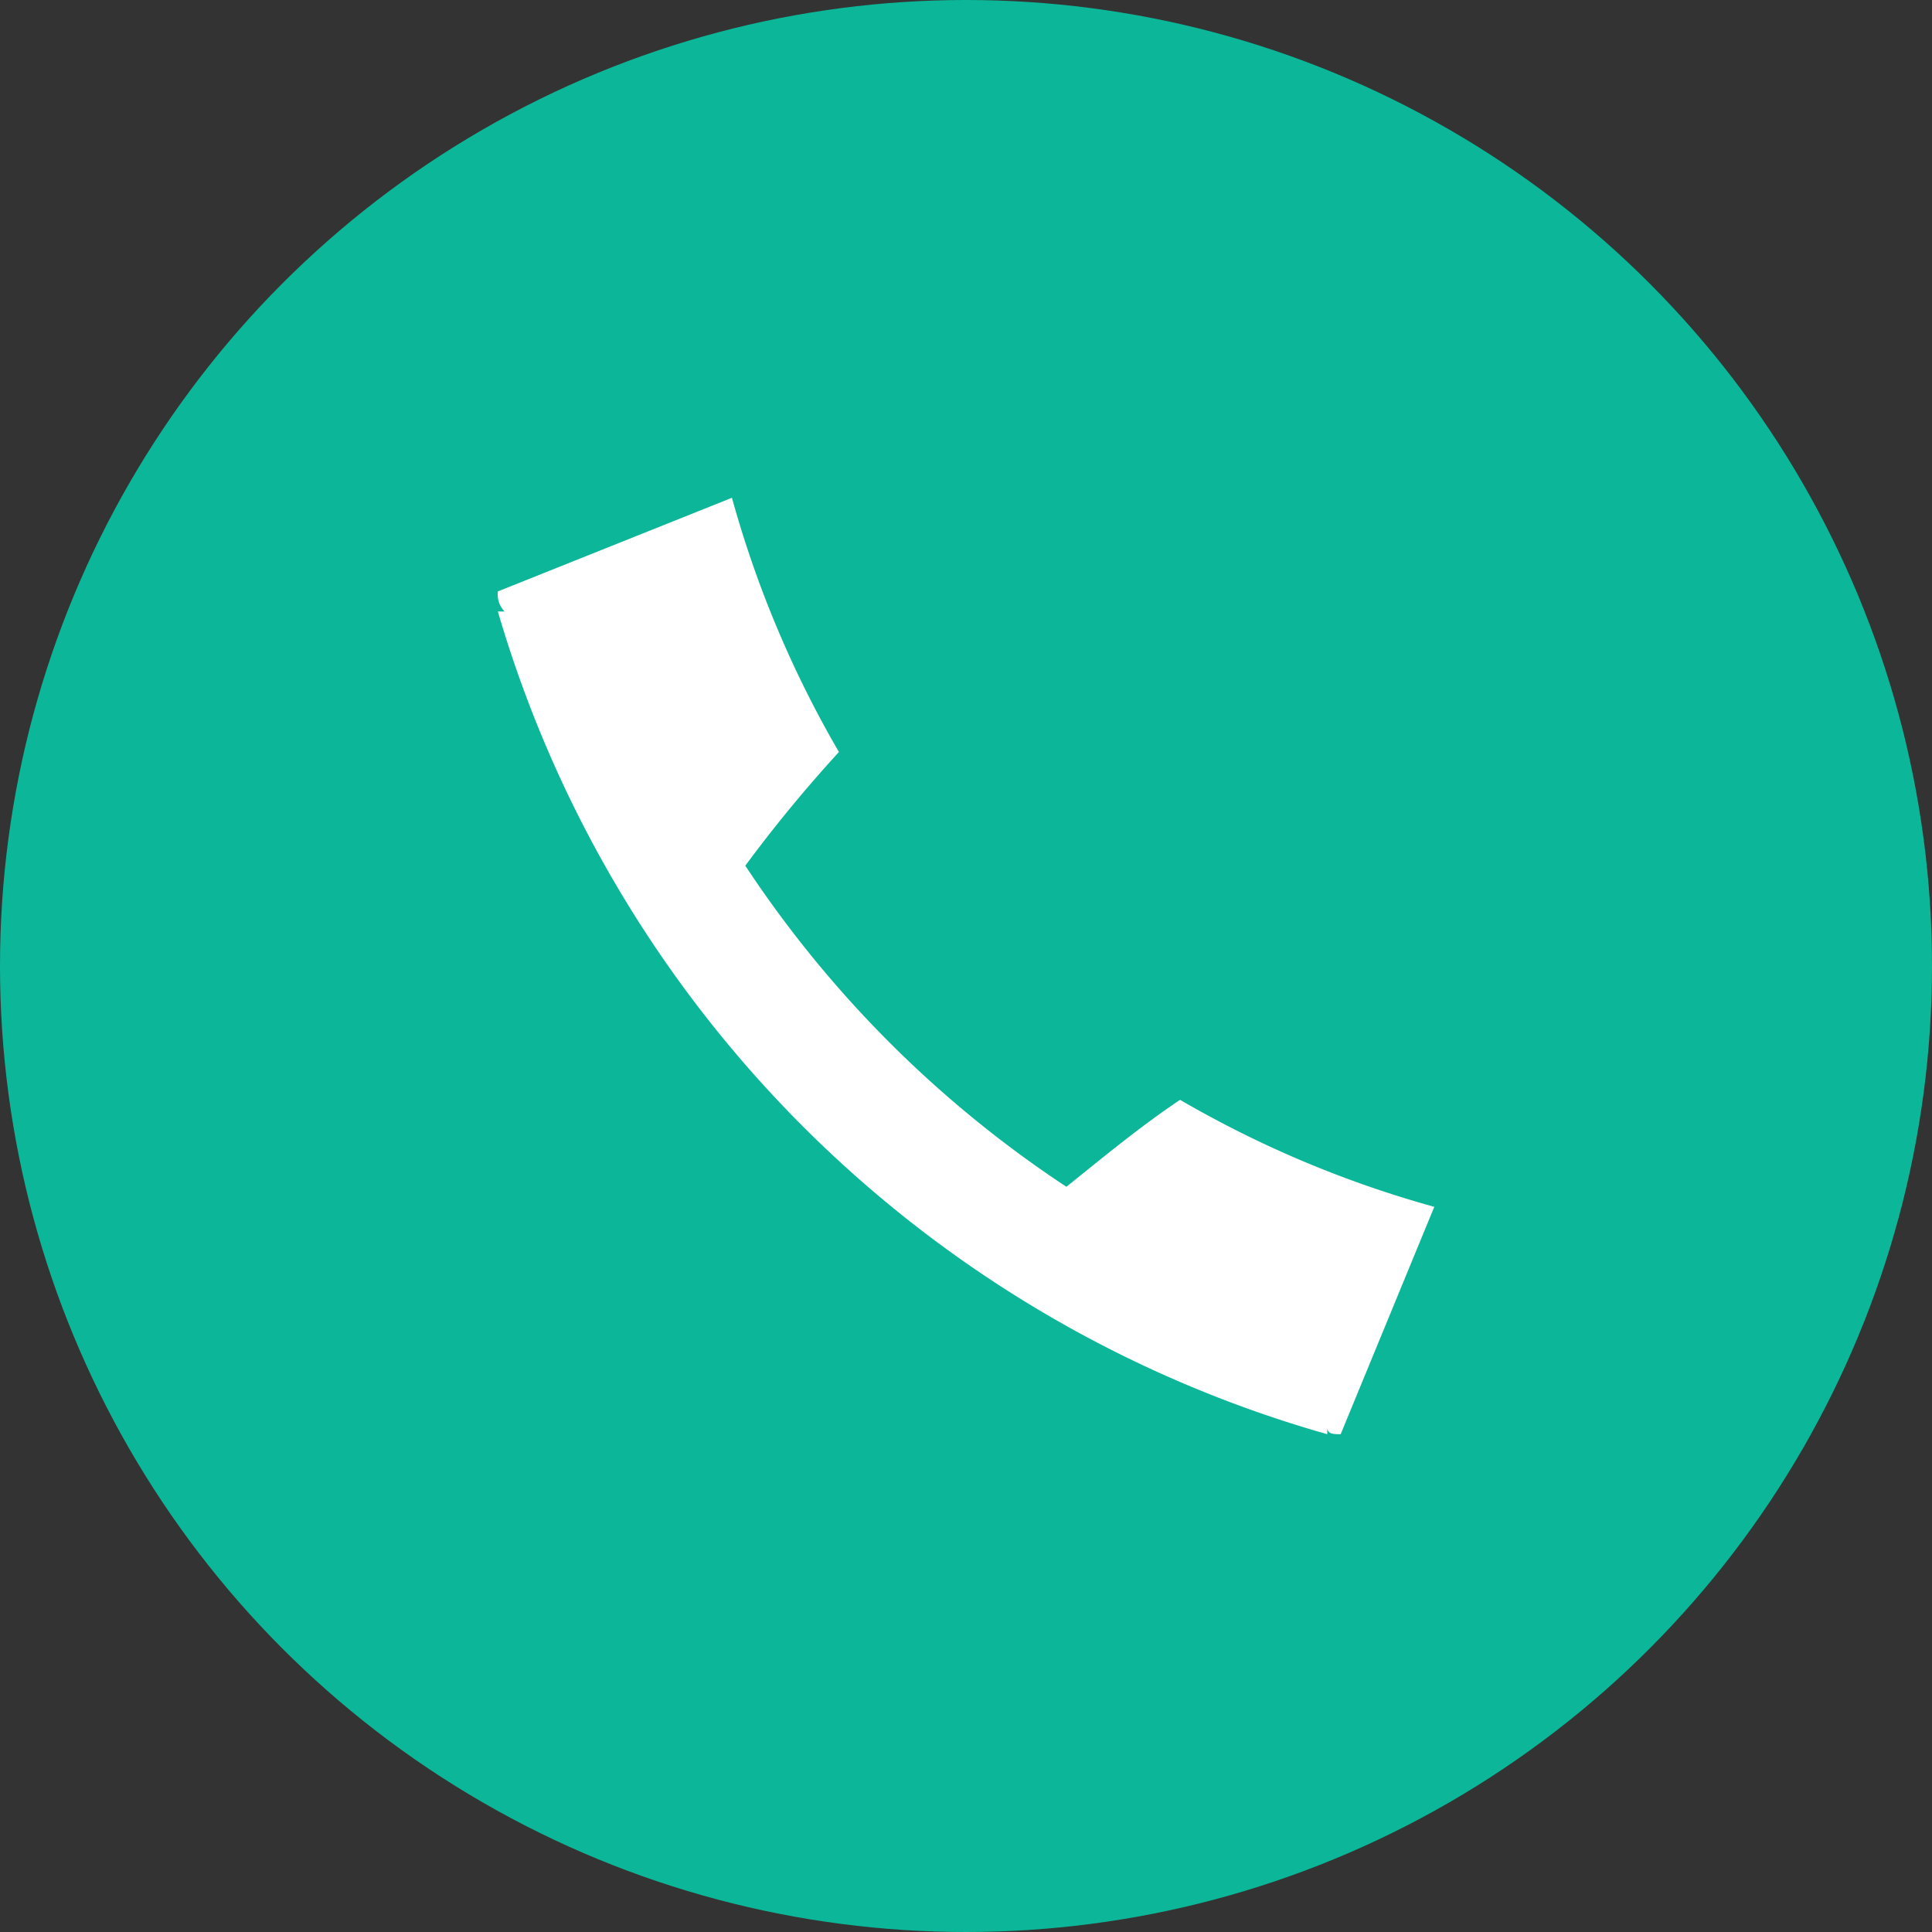
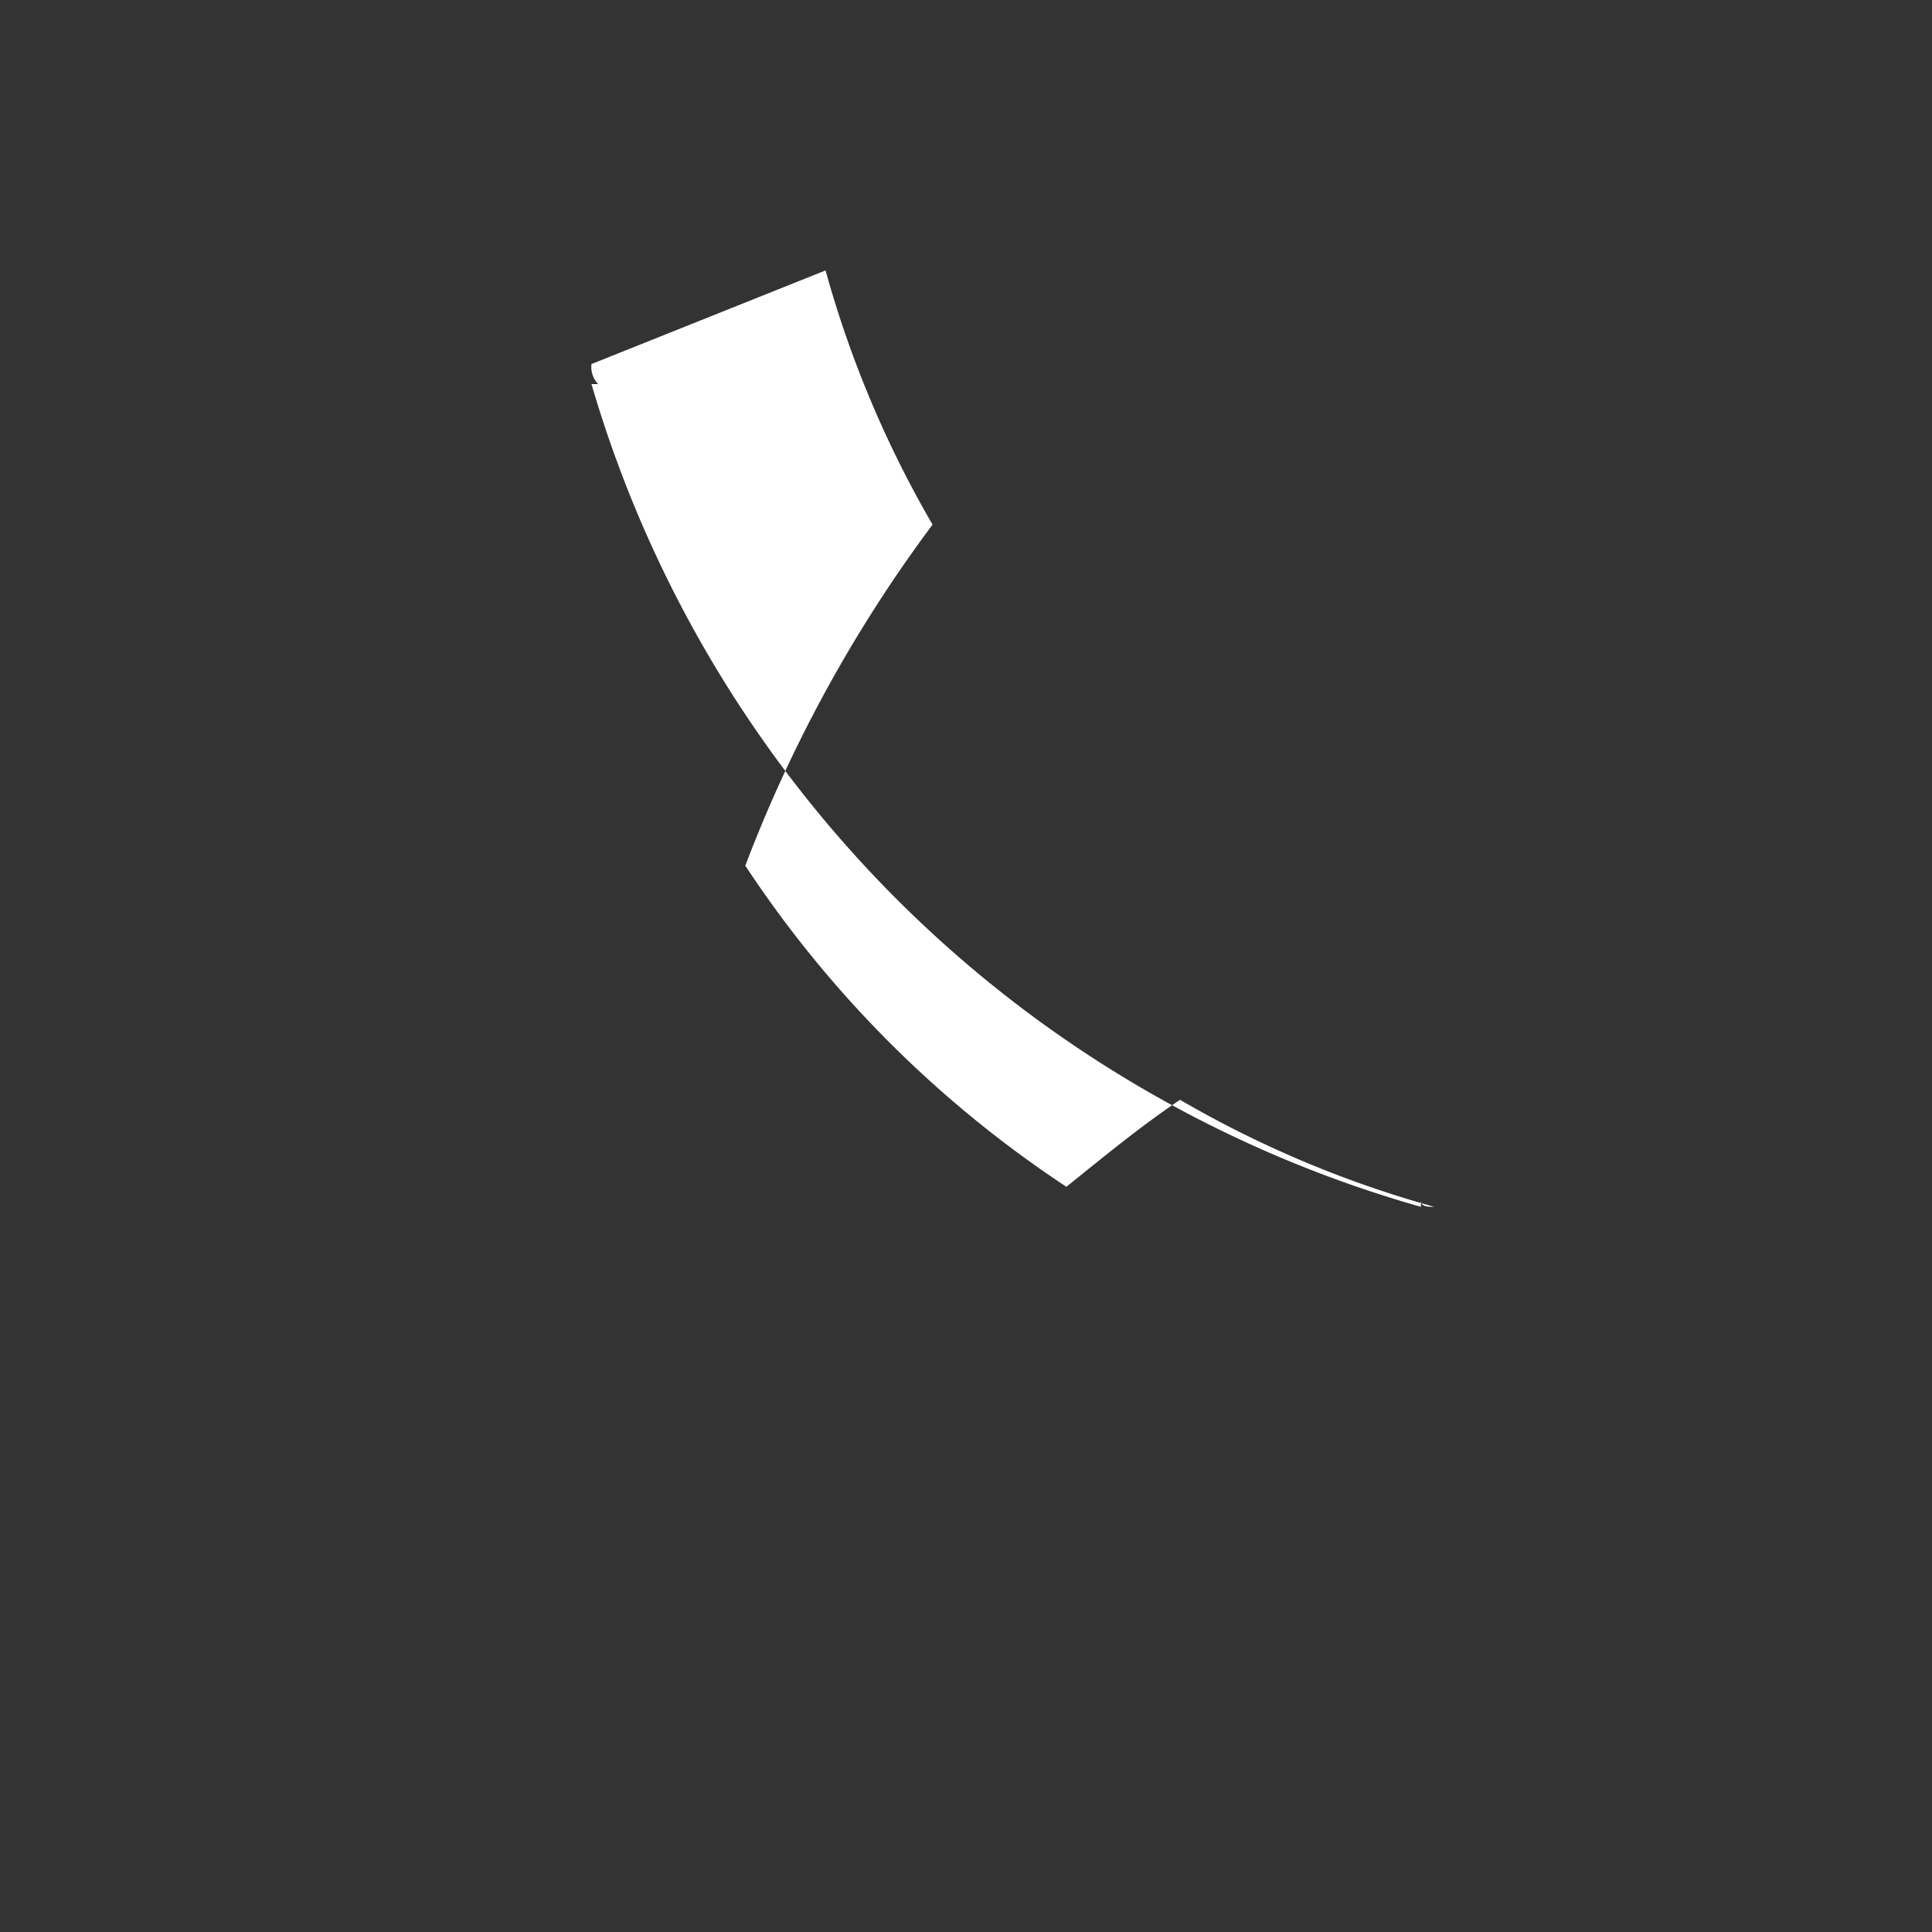
<svg xmlns="http://www.w3.org/2000/svg" width="26" height="26" viewBox="0 0 26 26">
  <rect x="0" y="0" width="26" height="26" fill="#333333" stroke="none" />
  <g id="联系" transform="translate(-1671 -4288)">
-     <circle id="椭圆_260" data-name="椭圆 260" cx="13" cy="13" r="13" transform="translate(1671 4288)" fill="#0bb798" />
-     <path id="路径_21583" data-name="路径 21583" d="M216.664,218.284a15.2,15.2,0,0,0,4.321,4.321c.45-.36.99-.81,1.53-1.17a14.463,14.463,0,0,0,3.421,1.44l-1.26,3.06c-.09,0-.18,0-.18-.09v.09a16.243,16.243,0,0,1-11.162-11.072h.09a.331.331,0,0,1-.09-.27l3.15-1.26a14.462,14.462,0,0,0,1.44,3.421A18.853,18.853,0,0,0,216.664,218.284Z" transform="translate(1464.366 4081.366)" fill="#fff" />
+     <path id="路径_21583" data-name="路径 21583" d="M216.664,218.284a15.2,15.2,0,0,0,4.321,4.321c.45-.36.99-.81,1.53-1.17a14.463,14.463,0,0,0,3.421,1.44c-.09,0-.18,0-.18-.09v.09a16.243,16.243,0,0,1-11.162-11.072h.09a.331.331,0,0,1-.09-.27l3.15-1.26a14.462,14.462,0,0,0,1.44,3.421A18.853,18.853,0,0,0,216.664,218.284Z" transform="translate(1464.366 4081.366)" fill="#fff" />
  </g>
</svg>